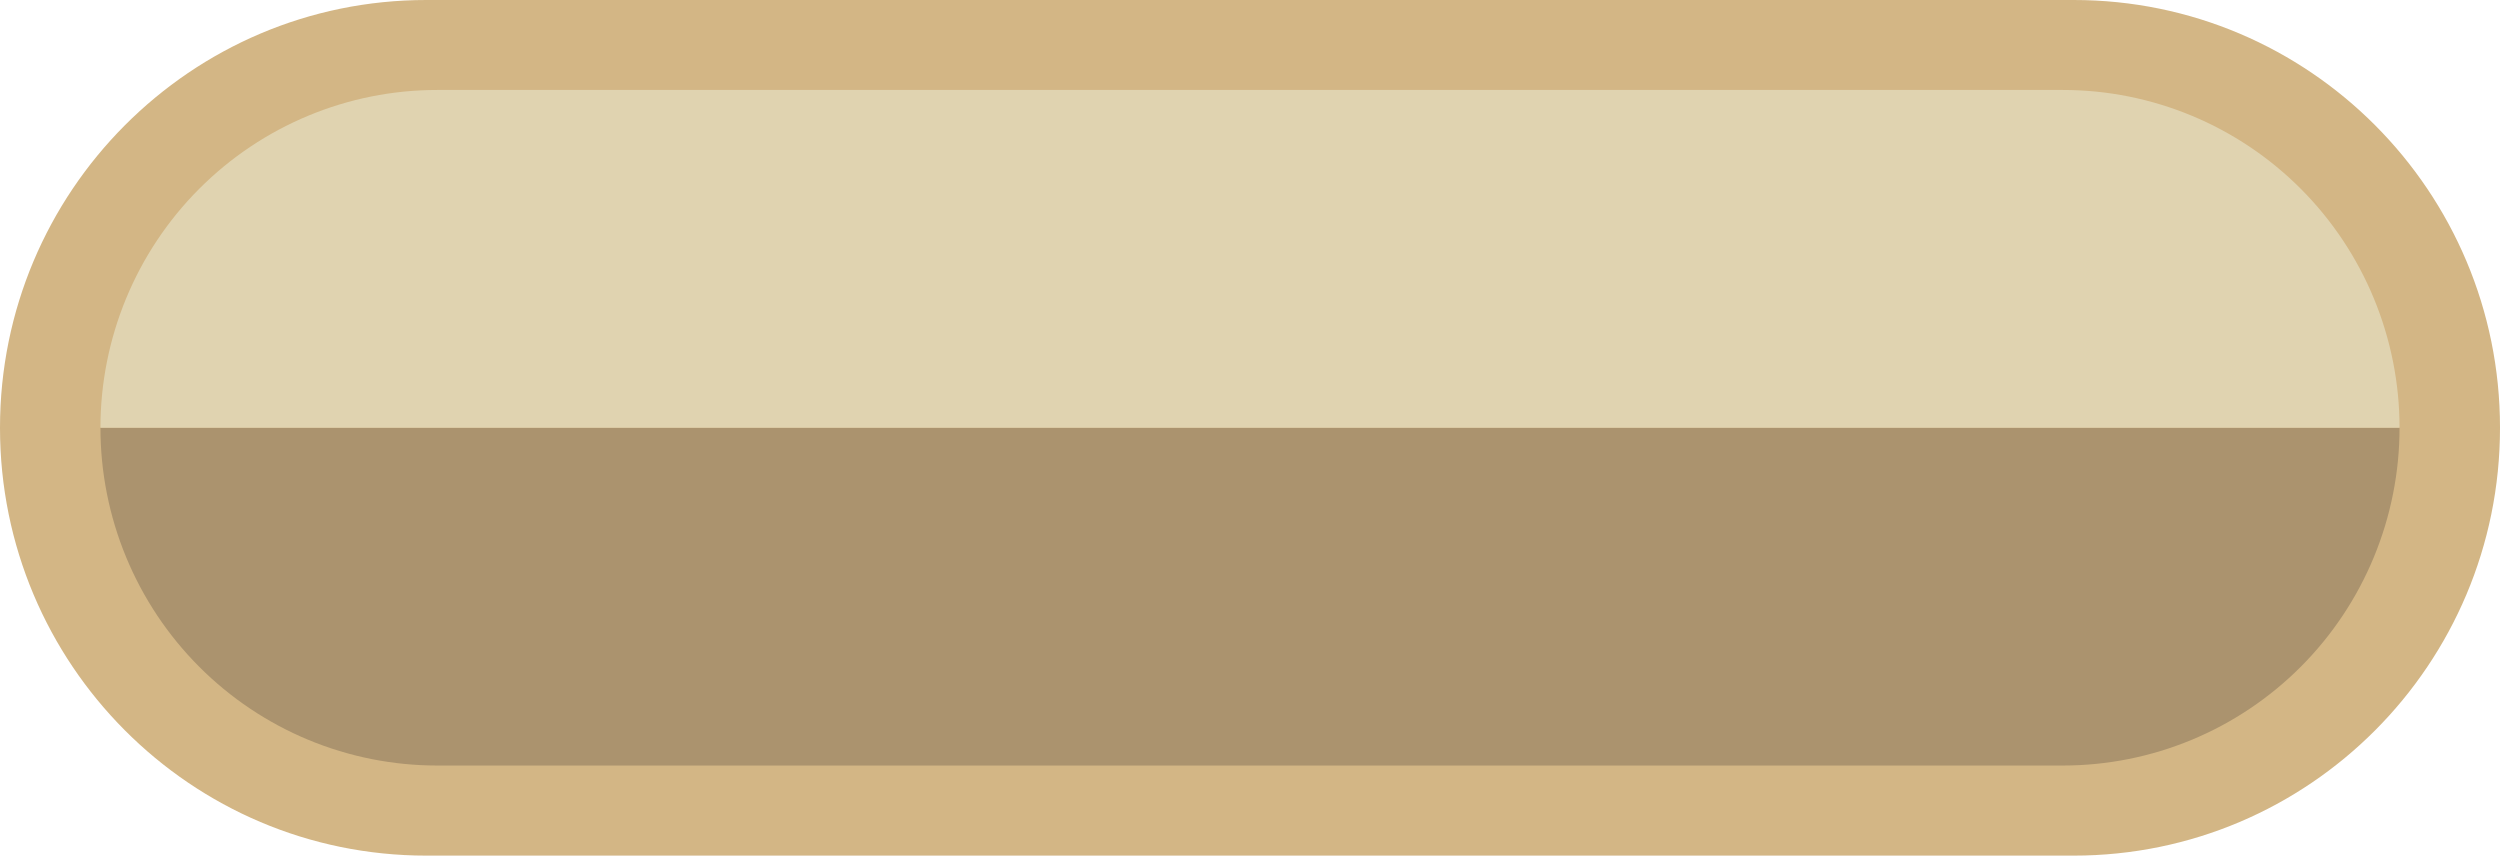
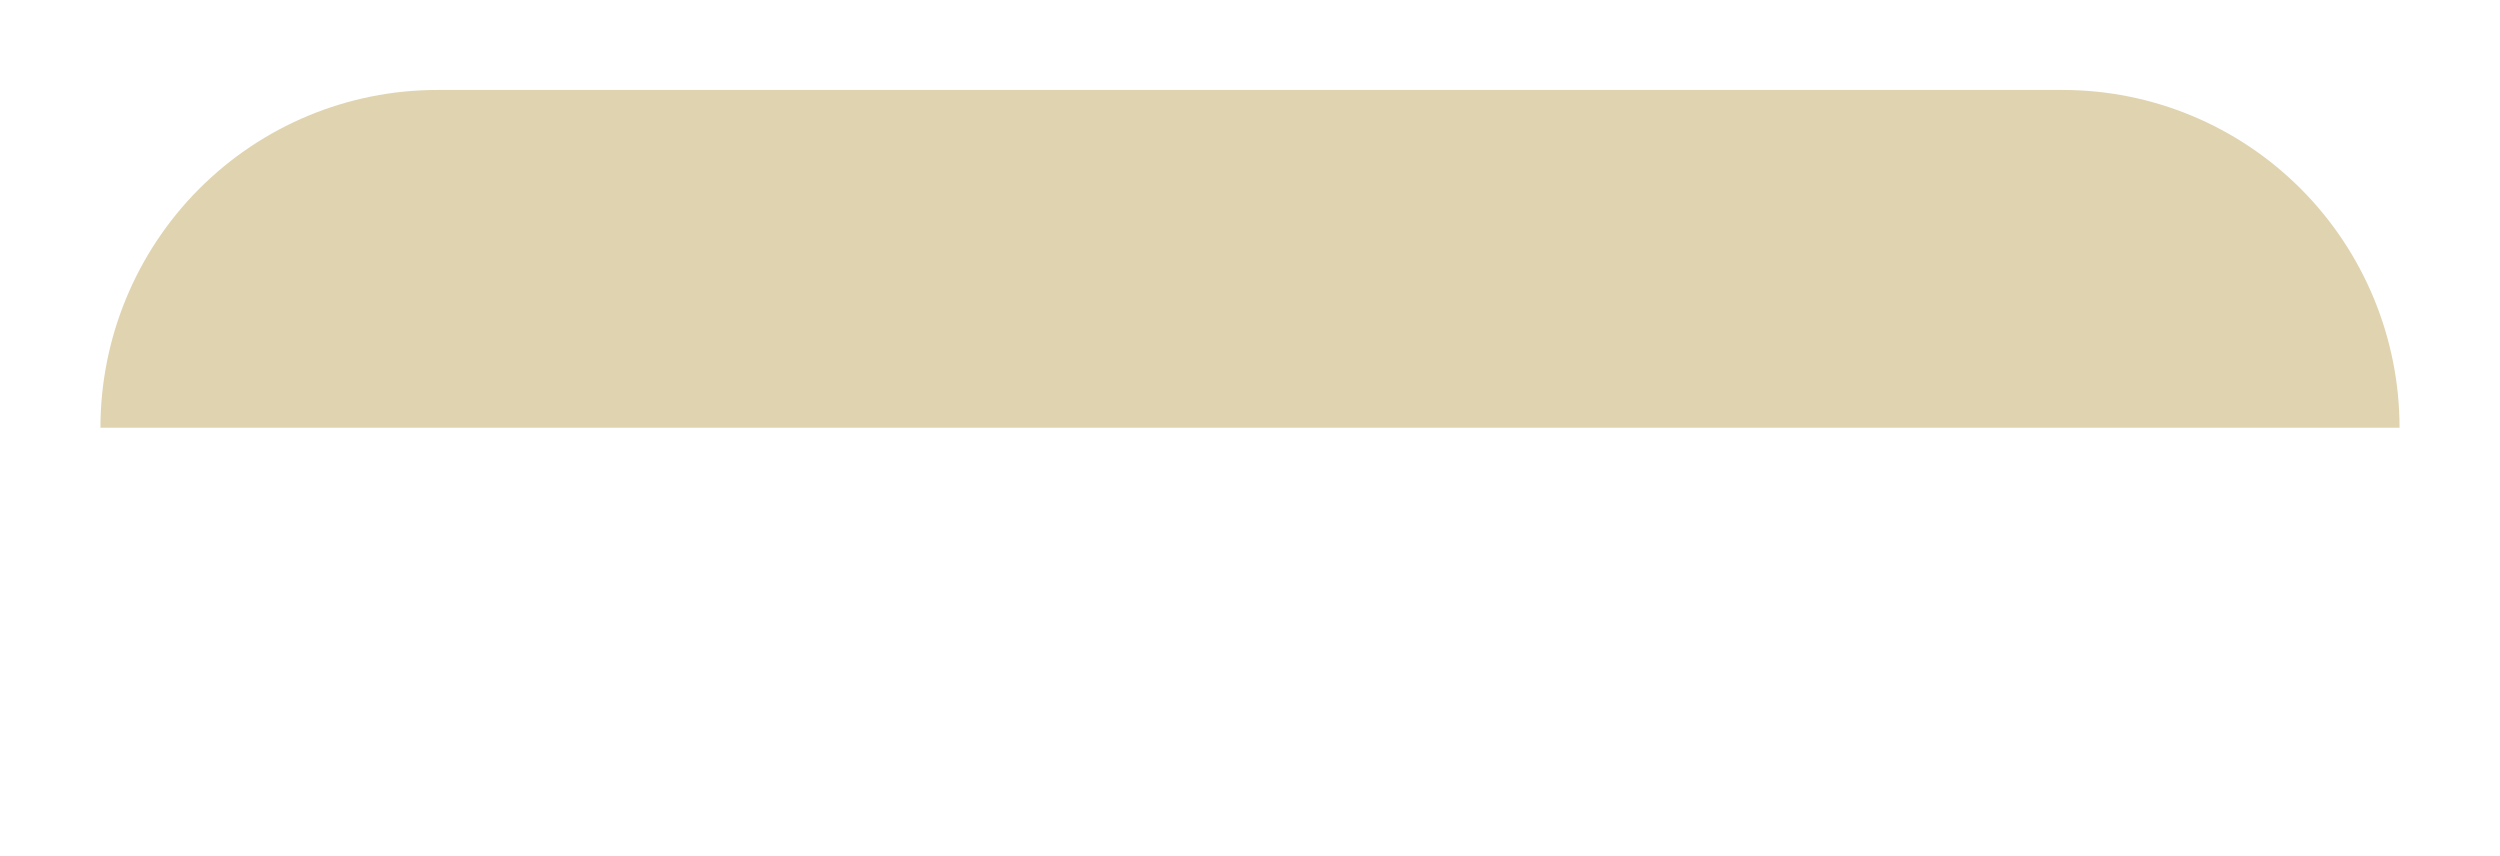
<svg xmlns="http://www.w3.org/2000/svg" width="374" height="128" viewBox="0 0 374 128" fill="none">
  <g clip-path="url(#clip0_5722_45479)">
-     <path d="M2.79791e-06 63.991L2.79715e-06 64.009C1.25233e-06 99.35 28.554 128 63.777 128L310.223 128C345.446 128 374 99.35 374 64.009L374 63.991C374 28.65 345.446 -1.58863e-07 310.223 -1.69851e-06L63.777 -1.2471e-05C28.554 -1.40107e-05 4.34273e-06 28.65 2.79791e-06 63.991Z" fill="#D3B685" />
-     <path d="M65.389 114.523L308.61 114.523C315.223 114.523 321.772 113.216 327.883 110.677C333.993 108.137 339.545 104.415 344.222 99.723C348.898 95.031 352.608 89.46 355.139 83.329C357.67 77.198 358.973 70.627 358.973 63.991L15.026 63.991C15.026 70.627 16.328 77.198 18.859 83.329C21.39 89.46 25.1 95.031 29.777 99.723C34.453 104.415 40.005 108.137 46.116 110.677C52.226 113.216 58.775 114.523 65.389 114.523Z" fill="#AB936E" />
    <path d="M308.61 13.459L65.389 13.459C52.033 13.463 39.226 18.789 29.782 28.265C20.338 37.74 15.03 50.591 15.026 63.991L358.973 63.991C358.968 50.591 353.661 37.74 344.217 28.265C334.773 18.789 321.965 13.463 308.61 13.459Z" fill="#E0D3B0" />
  </g>
  <defs>
    <clipPath id="clip0_5722_45479">
      <rect width="128" height="374" fill="white" transform="translate(374) rotate(90)" />
    </clipPath>
  </defs>
</svg>